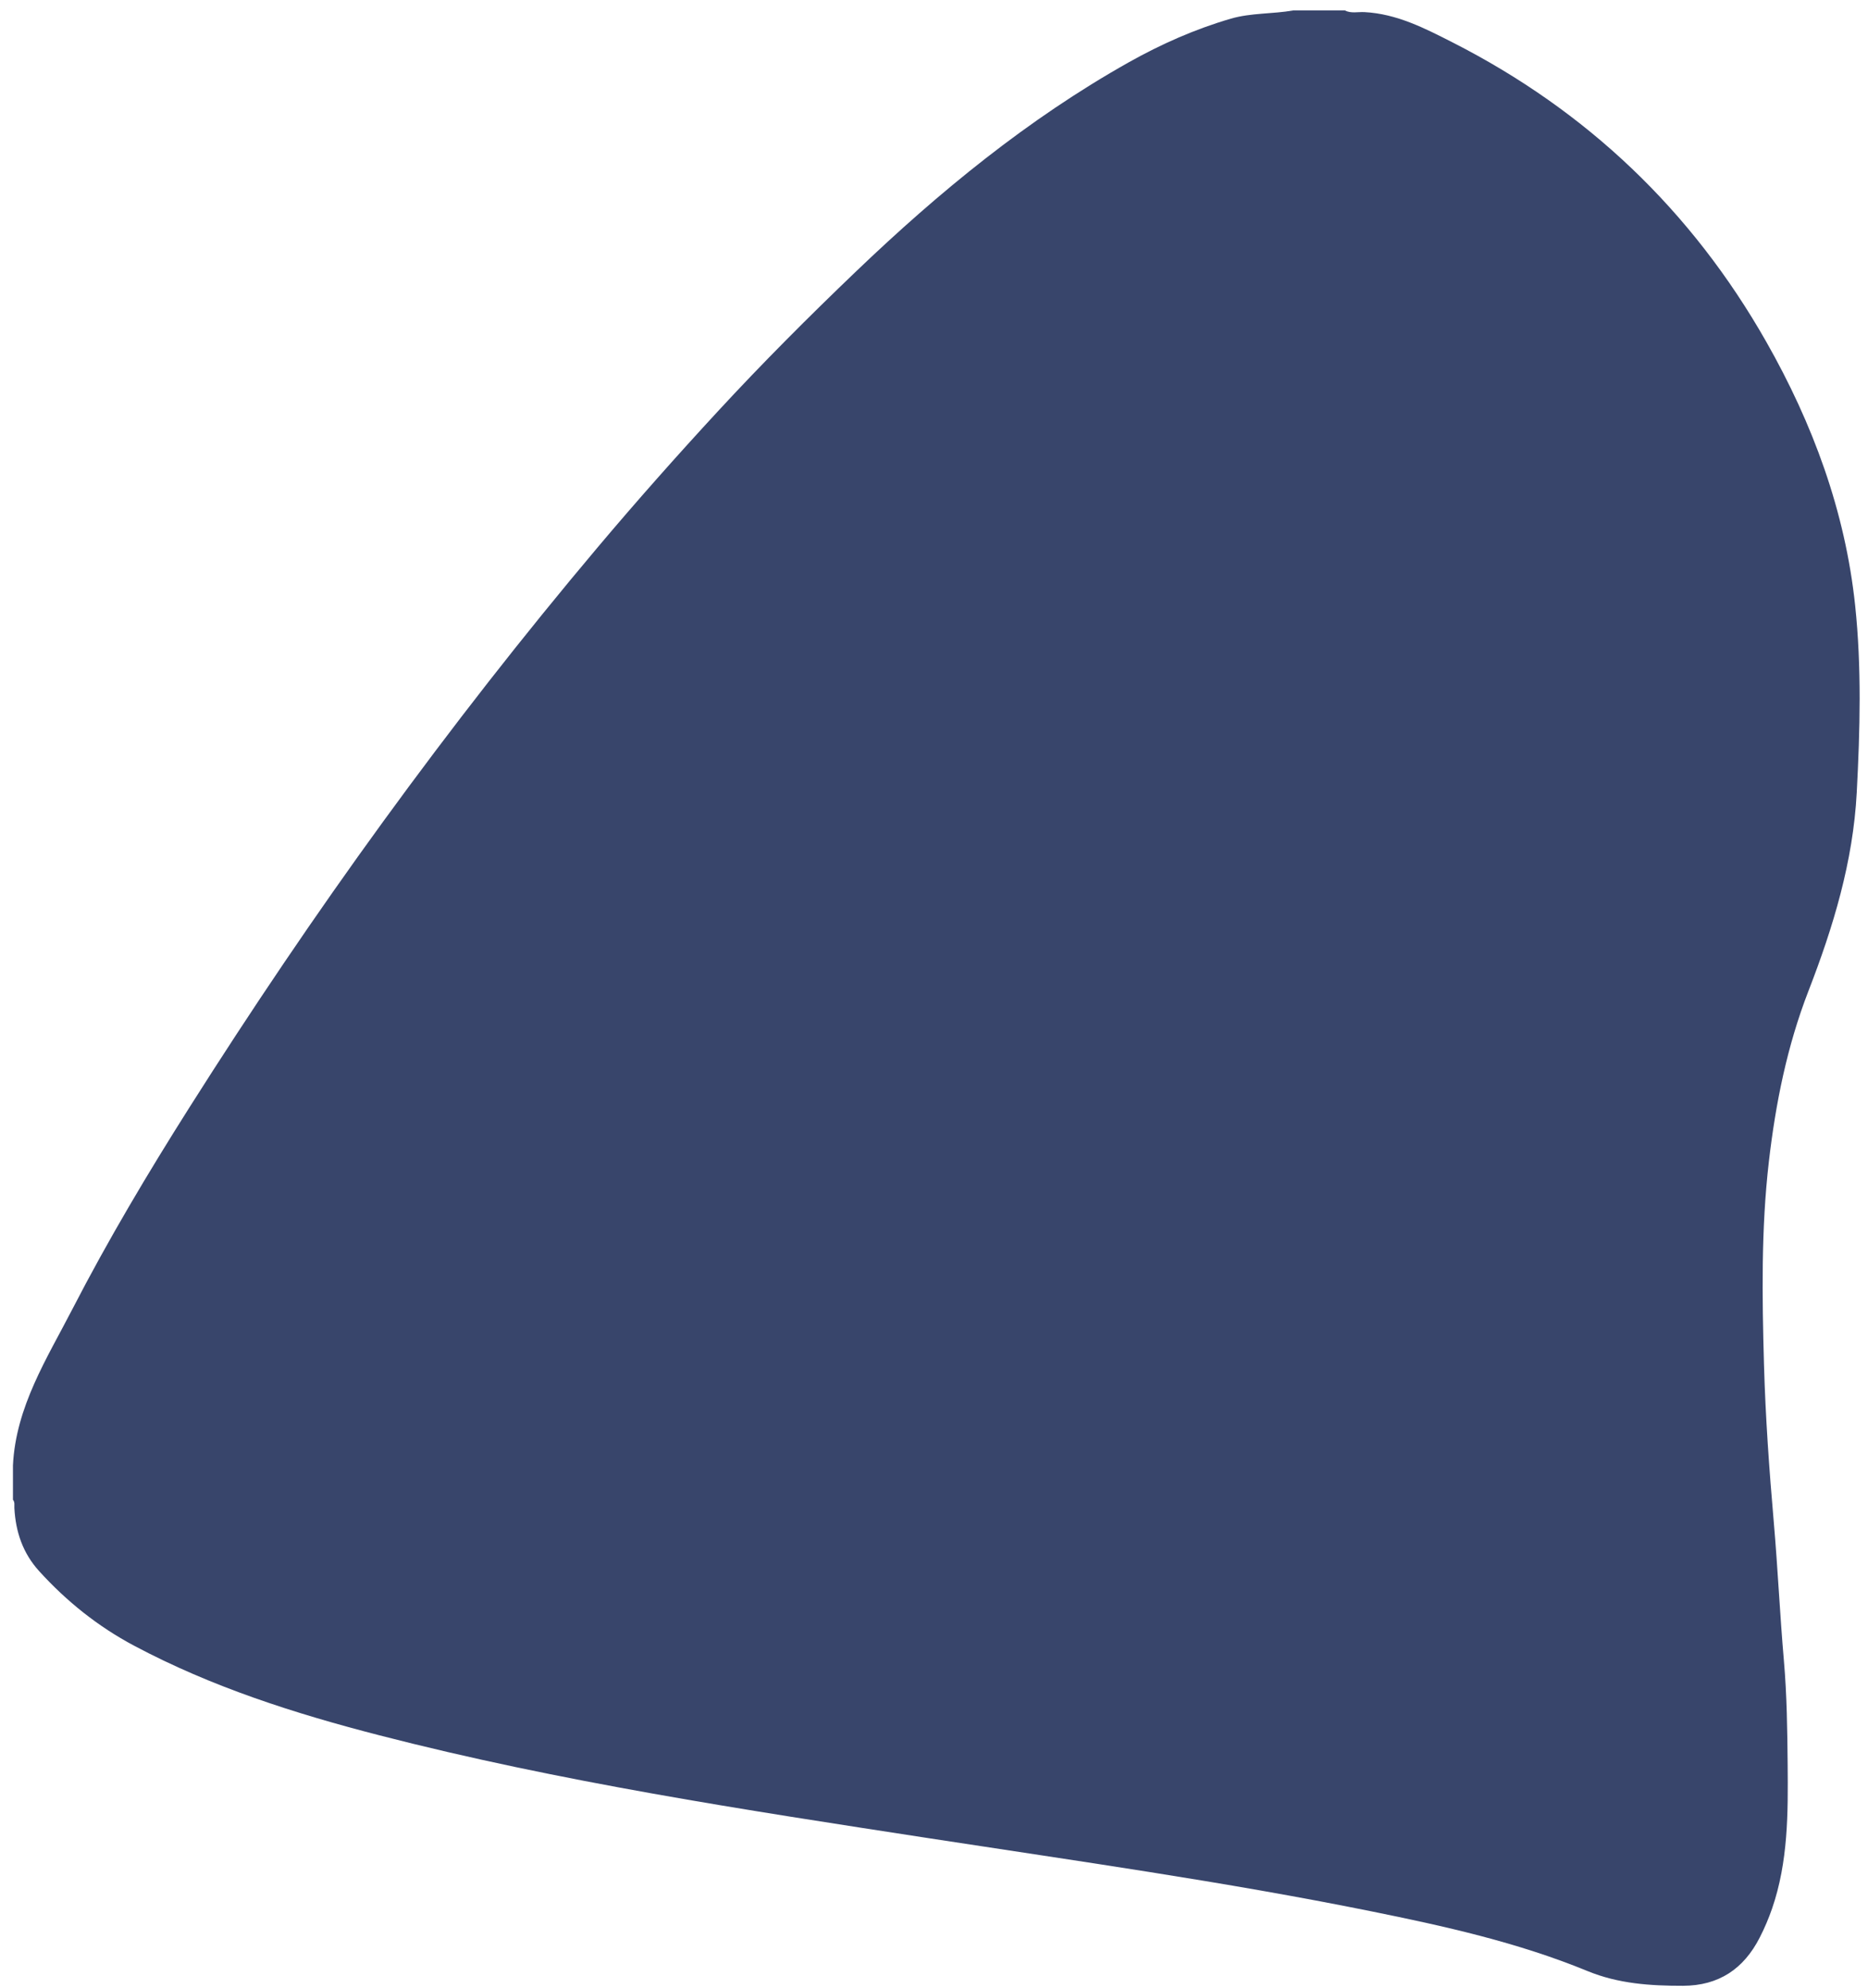
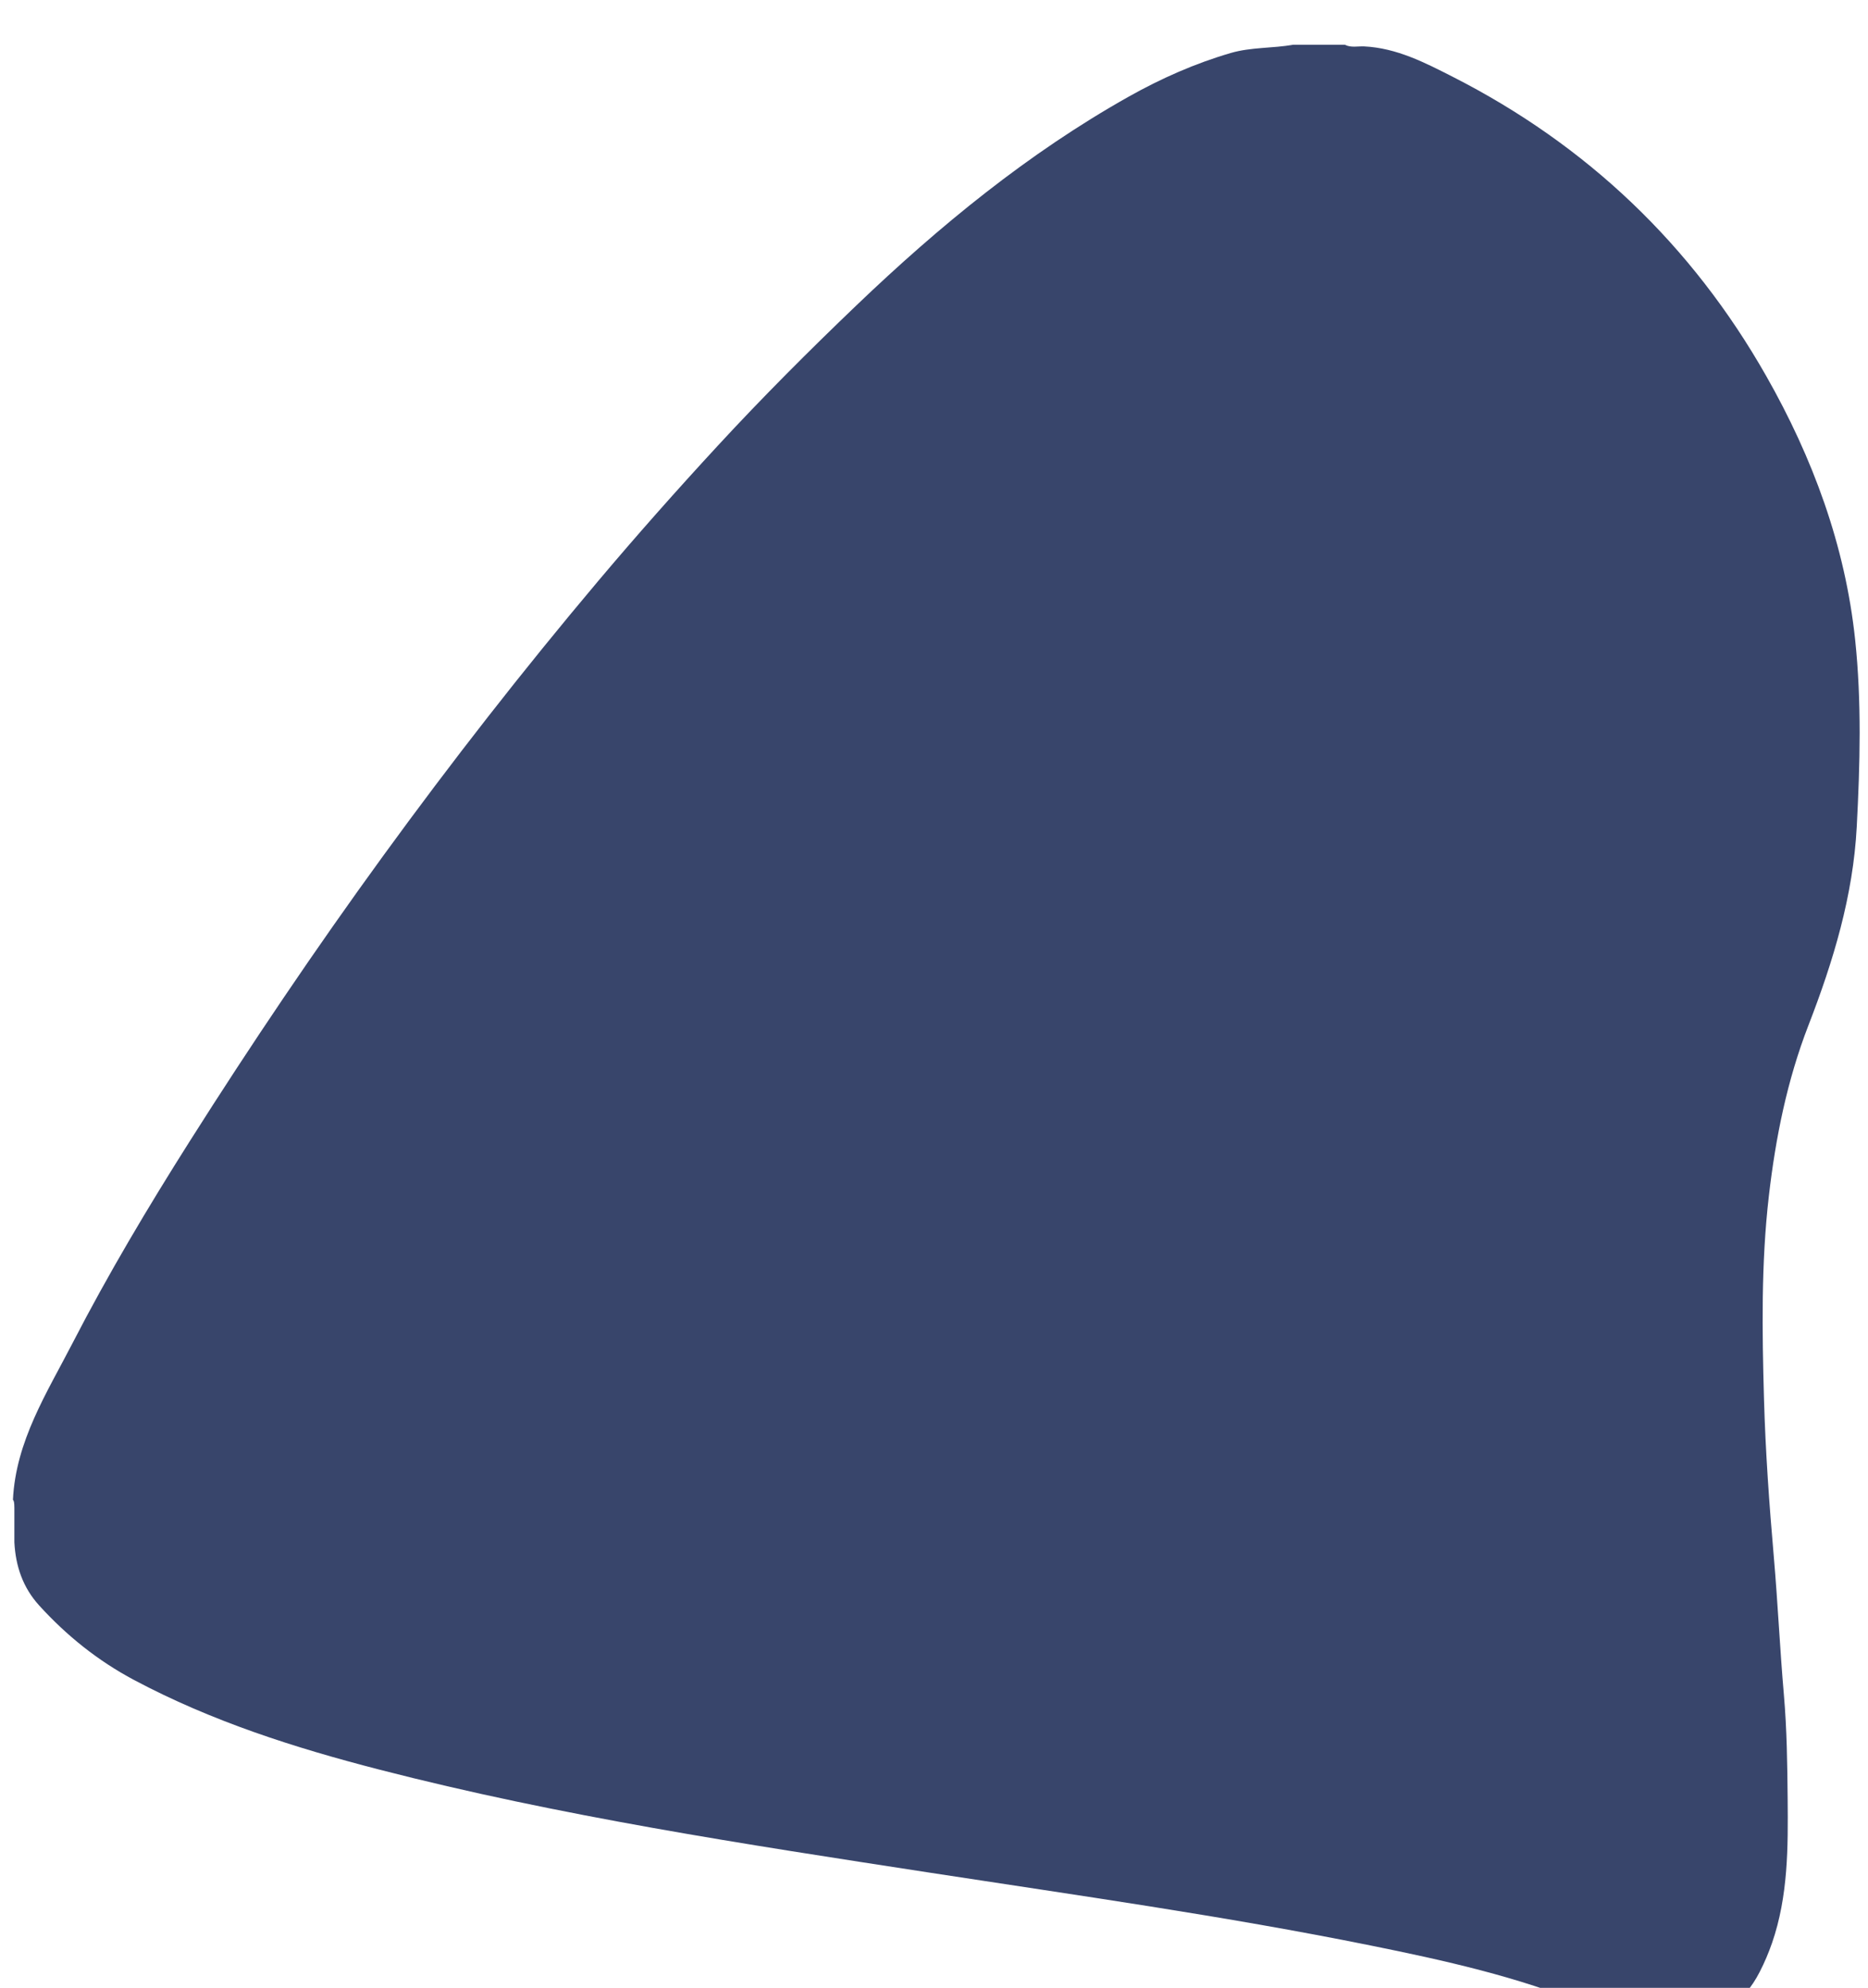
<svg xmlns="http://www.w3.org/2000/svg" version="1.1" id="Layer_1" x="0px" y="0px" width="594.5px" height="632.5px" viewBox="0 0 594.5 632.5" enable-background="new 0 0 594.5 632.5" xml:space="preserve">
  <g>
-     <path fill="#38456b" d="M4.121,477.198c0-3.638,0-7.277,0-10.915c0.905-18.667,10.805-34.009,18.972-49.844    c11.316-21.939,23.958-43.163,37.169-64.034c19.612-30.983,40.113-61.357,61.689-91.01c21.751-29.893,44.477-59.025,68.298-87.289    c12.387-14.698,25.142-29.075,38.193-43.206c14.197-15.373,28.978-30.165,44.07-44.604c26.426-25.283,54.621-48.423,86.667-66.436    c10.327-5.805,21.138-10.593,32.529-13.916c6.47-1.887,13.302-1.451,19.897-2.629c5.457,0,10.915,0,16.372,0    c2,1.026,4.172,0.433,6.242,0.539c10.292,0.528,19.21,5.136,28.045,9.629c42.779,21.753,76.158,53.555,99.855,95.258    c14.812,26.067,25.12,53.914,28.288,83.865c2.089,19.747,1.559,39.637,0.515,59.509c-1.161,22.105-7.483,42.847-15.378,63.22    c-6.793,17.529-10.445,35.709-12.595,54.303c-2.481,21.452-2.15,42.989-1.551,64.47c0.468,16.768,1.671,33.546,3.124,50.291    c1.269,14.621,1.94,29.308,3.209,43.926c0.958,11.042,1.096,22.123,1.197,33.116c0.14,15.355,0.189,30.953-4.963,45.855    c-1.093,3.162-2.397,6.214-3.918,9.19c-5.103,9.99-13.038,15.338-24.449,15.358c-10.374,0.018-20.556-0.658-30.349-4.682    c-22.263-9.147-45.656-14.333-69.141-19.075c-46.51-9.392-93.489-15.964-140.363-23.179    c-58.714-9.038-117.466-17.923-175.086-32.783c-26.907-6.939-53.286-15.352-77.971-28.486c-11.54-6.14-21.481-14.111-30.225-23.729    c-5.202-5.721-7.491-12.523-7.887-20.099C4.528,478.923,4.777,477.981,4.121,477.198z" />
-     <path display="none" fill="#FEFEFE" d="M411.605,3.316c-8.461,2.118-17.079,3.585-25.306,6.654    c-26.86,10.021-50.278,25.807-72.551,43.425c-40.087,31.71-75.414,68.329-108.696,106.939    C140.824,234.846,83.54,314.338,34.709,399.814c-9.007,15.766-17.239,31.938-24.597,48.554c-2.57,5.804-4.371,11.818-5.991,17.915    c0-152.878,0.016-305.756-0.099-458.634C4.019,3.993,4.708,3.209,8.425,3.213C142.818,3.336,277.211,3.316,411.605,3.316z" />
-     <path display="none" fill="#FEFEFE" d="M4.121,477.198c4.617,21.372,20.126,33.37,37.739,43.316    c23.773,13.424,49.648,21.451,75.853,28.422c43.634,11.606,88.066,19.287,132.583,26.521    c60.052,9.758,120.435,17.486,180.181,29.118c26.596,5.178,52.987,11.152,78.238,21.349c7.174,2.897,14.684,4.778,22.502,4.979    c13.256,0.342,22.584-5.621,28.083-17.631c4.749-10.371,6.253-21.469,6.891-32.681c1.614-28.382-1.065-56.622-3.17-84.873    c-2.939-39.445-6.075-78.894-3.067-118.477c1.681-22.121,5.87-43.691,14.09-64.486c47.5-120.165-9.813-255.213-129.087-304.686    c-5.494-2.279-11.306-3.224-16.98-4.754c53.664,0,107.328,0.034,160.992-0.088c3.115-0.007,3.726,0.613,3.724,3.726    c-0.095,207.38-0.095,414.76,0,622.14c0.001,3.114-0.61,3.726-3.724,3.724c-193.737-0.096-387.473-0.095-581.21,0    c-3.114,0.002-3.735-0.609-3.727-3.724C4.157,578.463,4.121,527.83,4.121,477.198z" />
+     <path fill="#38456b" d="M4.121,477.198c0.905-18.667,10.805-34.009,18.972-49.844    c11.316-21.939,23.958-43.163,37.169-64.034c19.612-30.983,40.113-61.357,61.689-91.01c21.751-29.893,44.477-59.025,68.298-87.289    c12.387-14.698,25.142-29.075,38.193-43.206c14.197-15.373,28.978-30.165,44.07-44.604c26.426-25.283,54.621-48.423,86.667-66.436    c10.327-5.805,21.138-10.593,32.529-13.916c6.47-1.887,13.302-1.451,19.897-2.629c5.457,0,10.915,0,16.372,0    c2,1.026,4.172,0.433,6.242,0.539c10.292,0.528,19.21,5.136,28.045,9.629c42.779,21.753,76.158,53.555,99.855,95.258    c14.812,26.067,25.12,53.914,28.288,83.865c2.089,19.747,1.559,39.637,0.515,59.509c-1.161,22.105-7.483,42.847-15.378,63.22    c-6.793,17.529-10.445,35.709-12.595,54.303c-2.481,21.452-2.15,42.989-1.551,64.47c0.468,16.768,1.671,33.546,3.124,50.291    c1.269,14.621,1.94,29.308,3.209,43.926c0.958,11.042,1.096,22.123,1.197,33.116c0.14,15.355,0.189,30.953-4.963,45.855    c-1.093,3.162-2.397,6.214-3.918,9.19c-5.103,9.99-13.038,15.338-24.449,15.358c-10.374,0.018-20.556-0.658-30.349-4.682    c-22.263-9.147-45.656-14.333-69.141-19.075c-46.51-9.392-93.489-15.964-140.363-23.179    c-58.714-9.038-117.466-17.923-175.086-32.783c-26.907-6.939-53.286-15.352-77.971-28.486c-11.54-6.14-21.481-14.111-30.225-23.729    c-5.202-5.721-7.491-12.523-7.887-20.099C4.528,478.923,4.777,477.981,4.121,477.198z" />
  </g>
</svg>